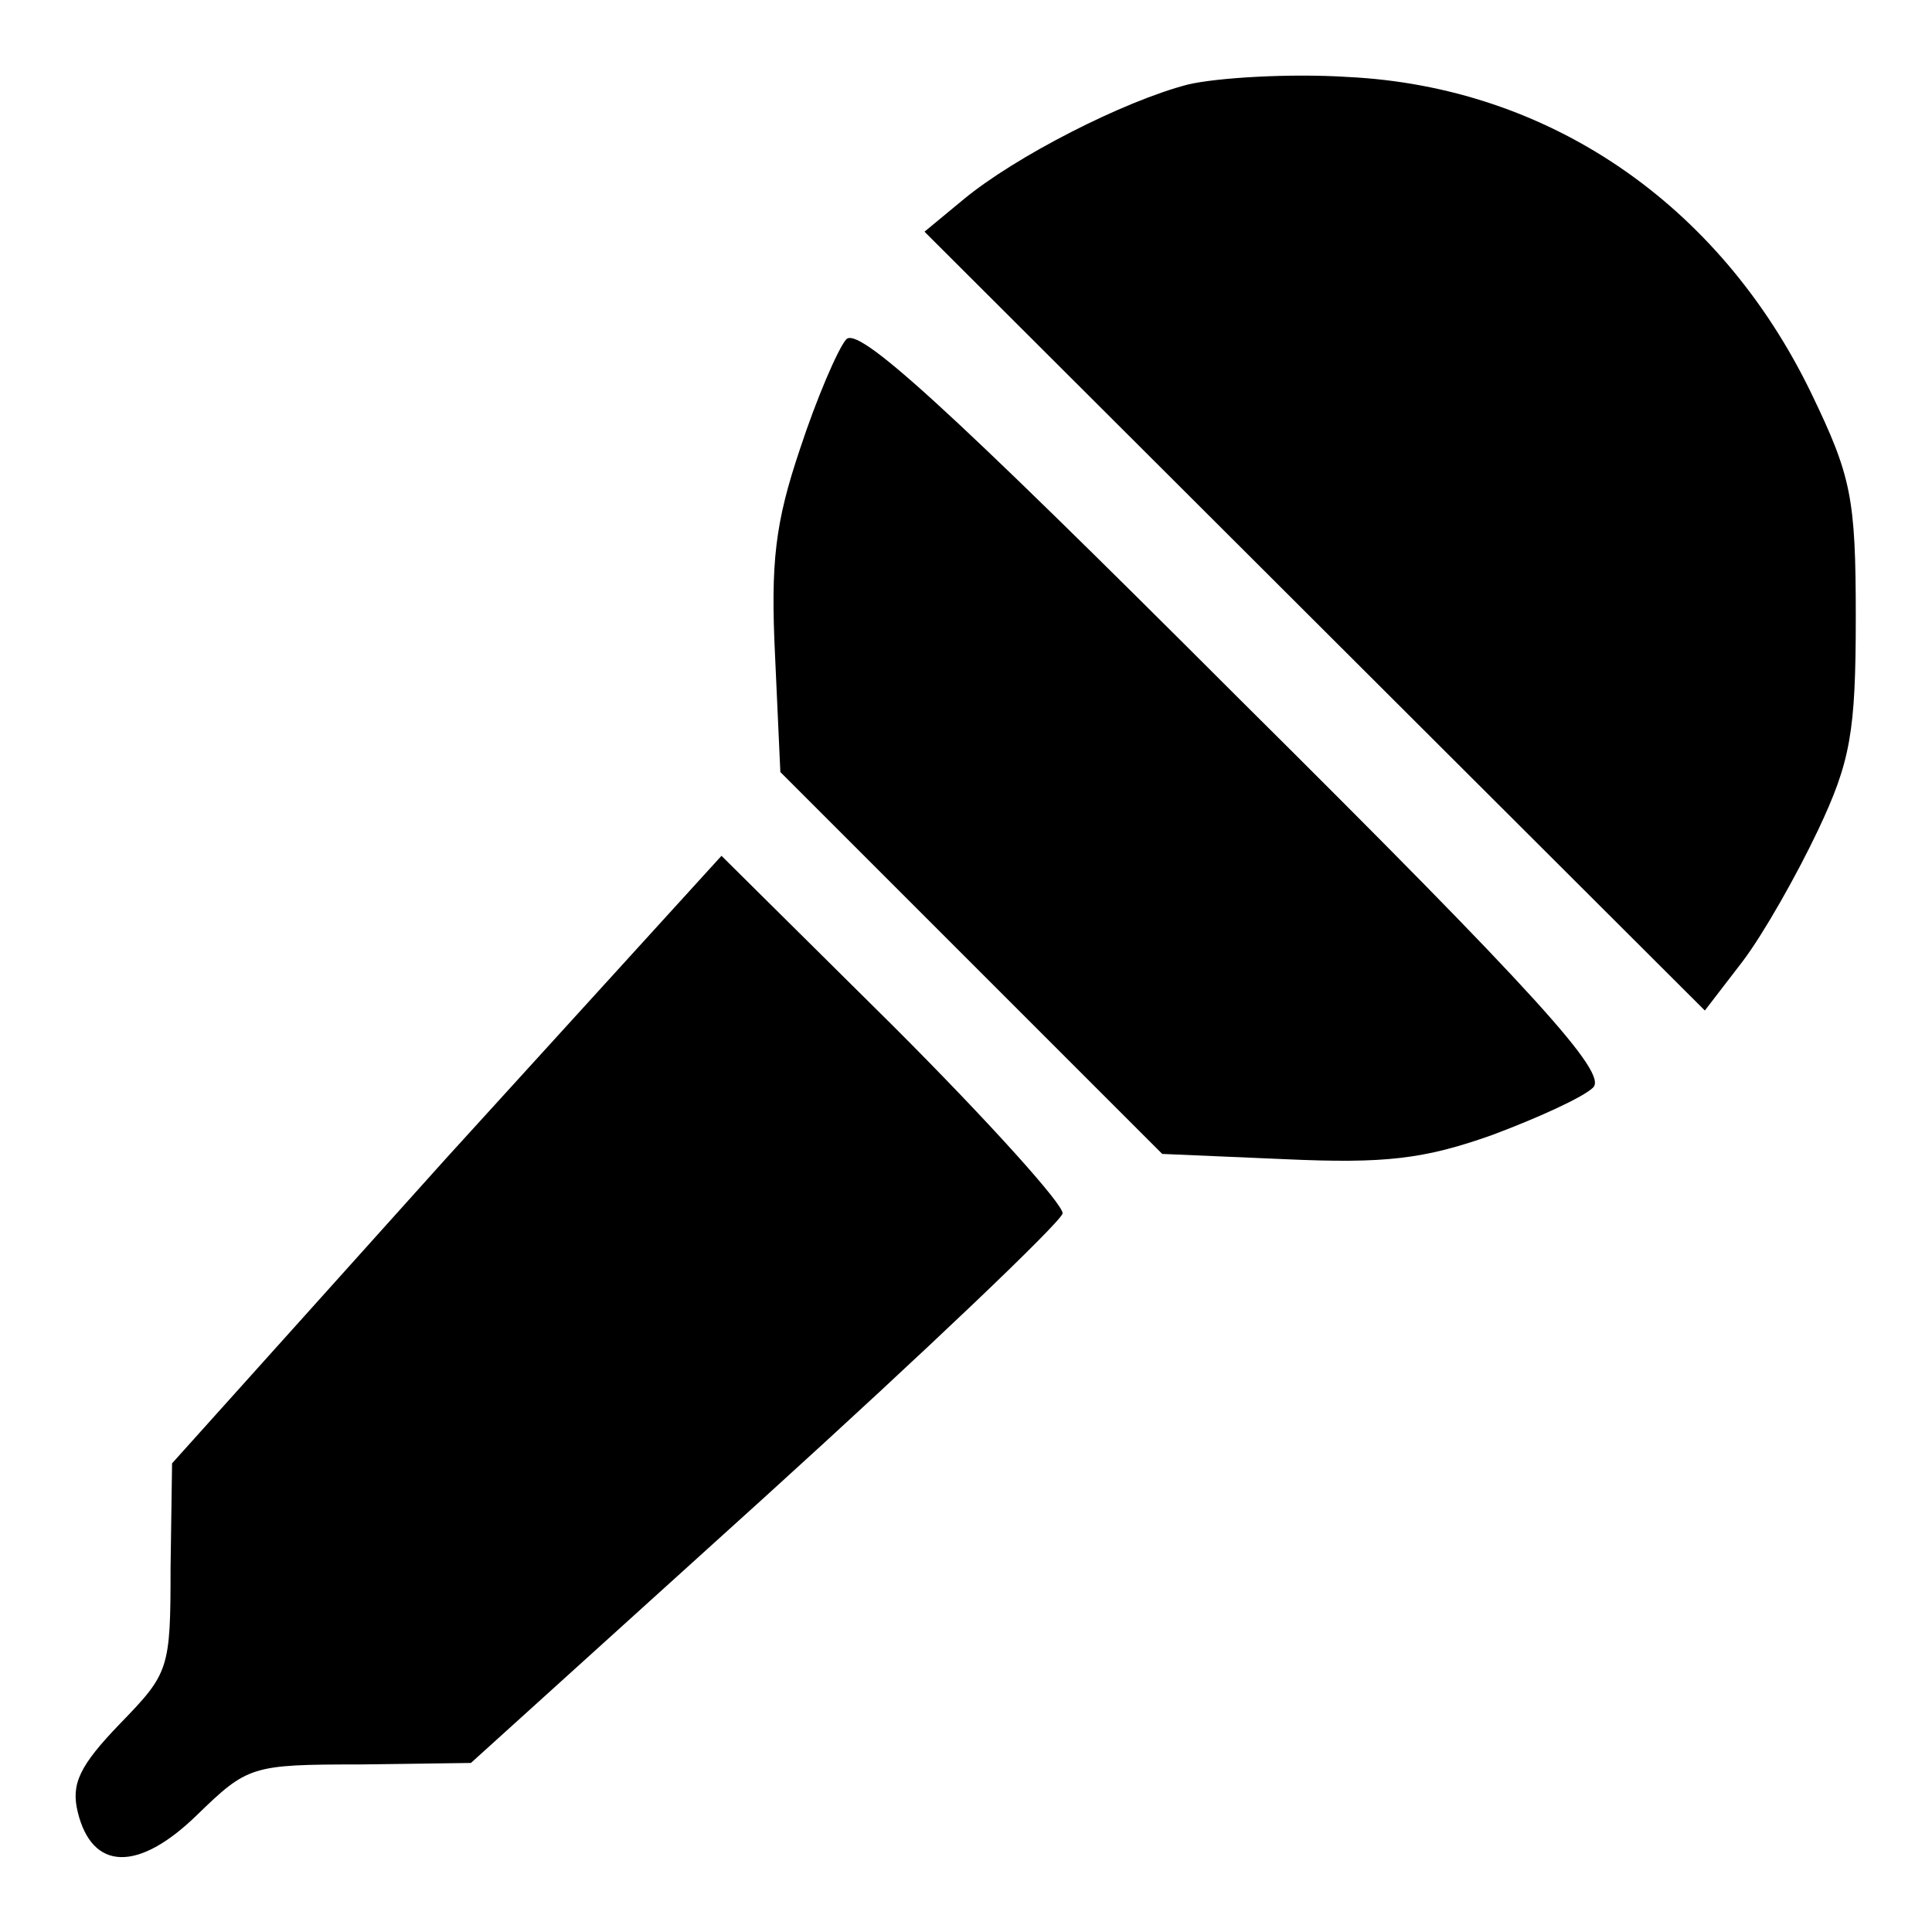
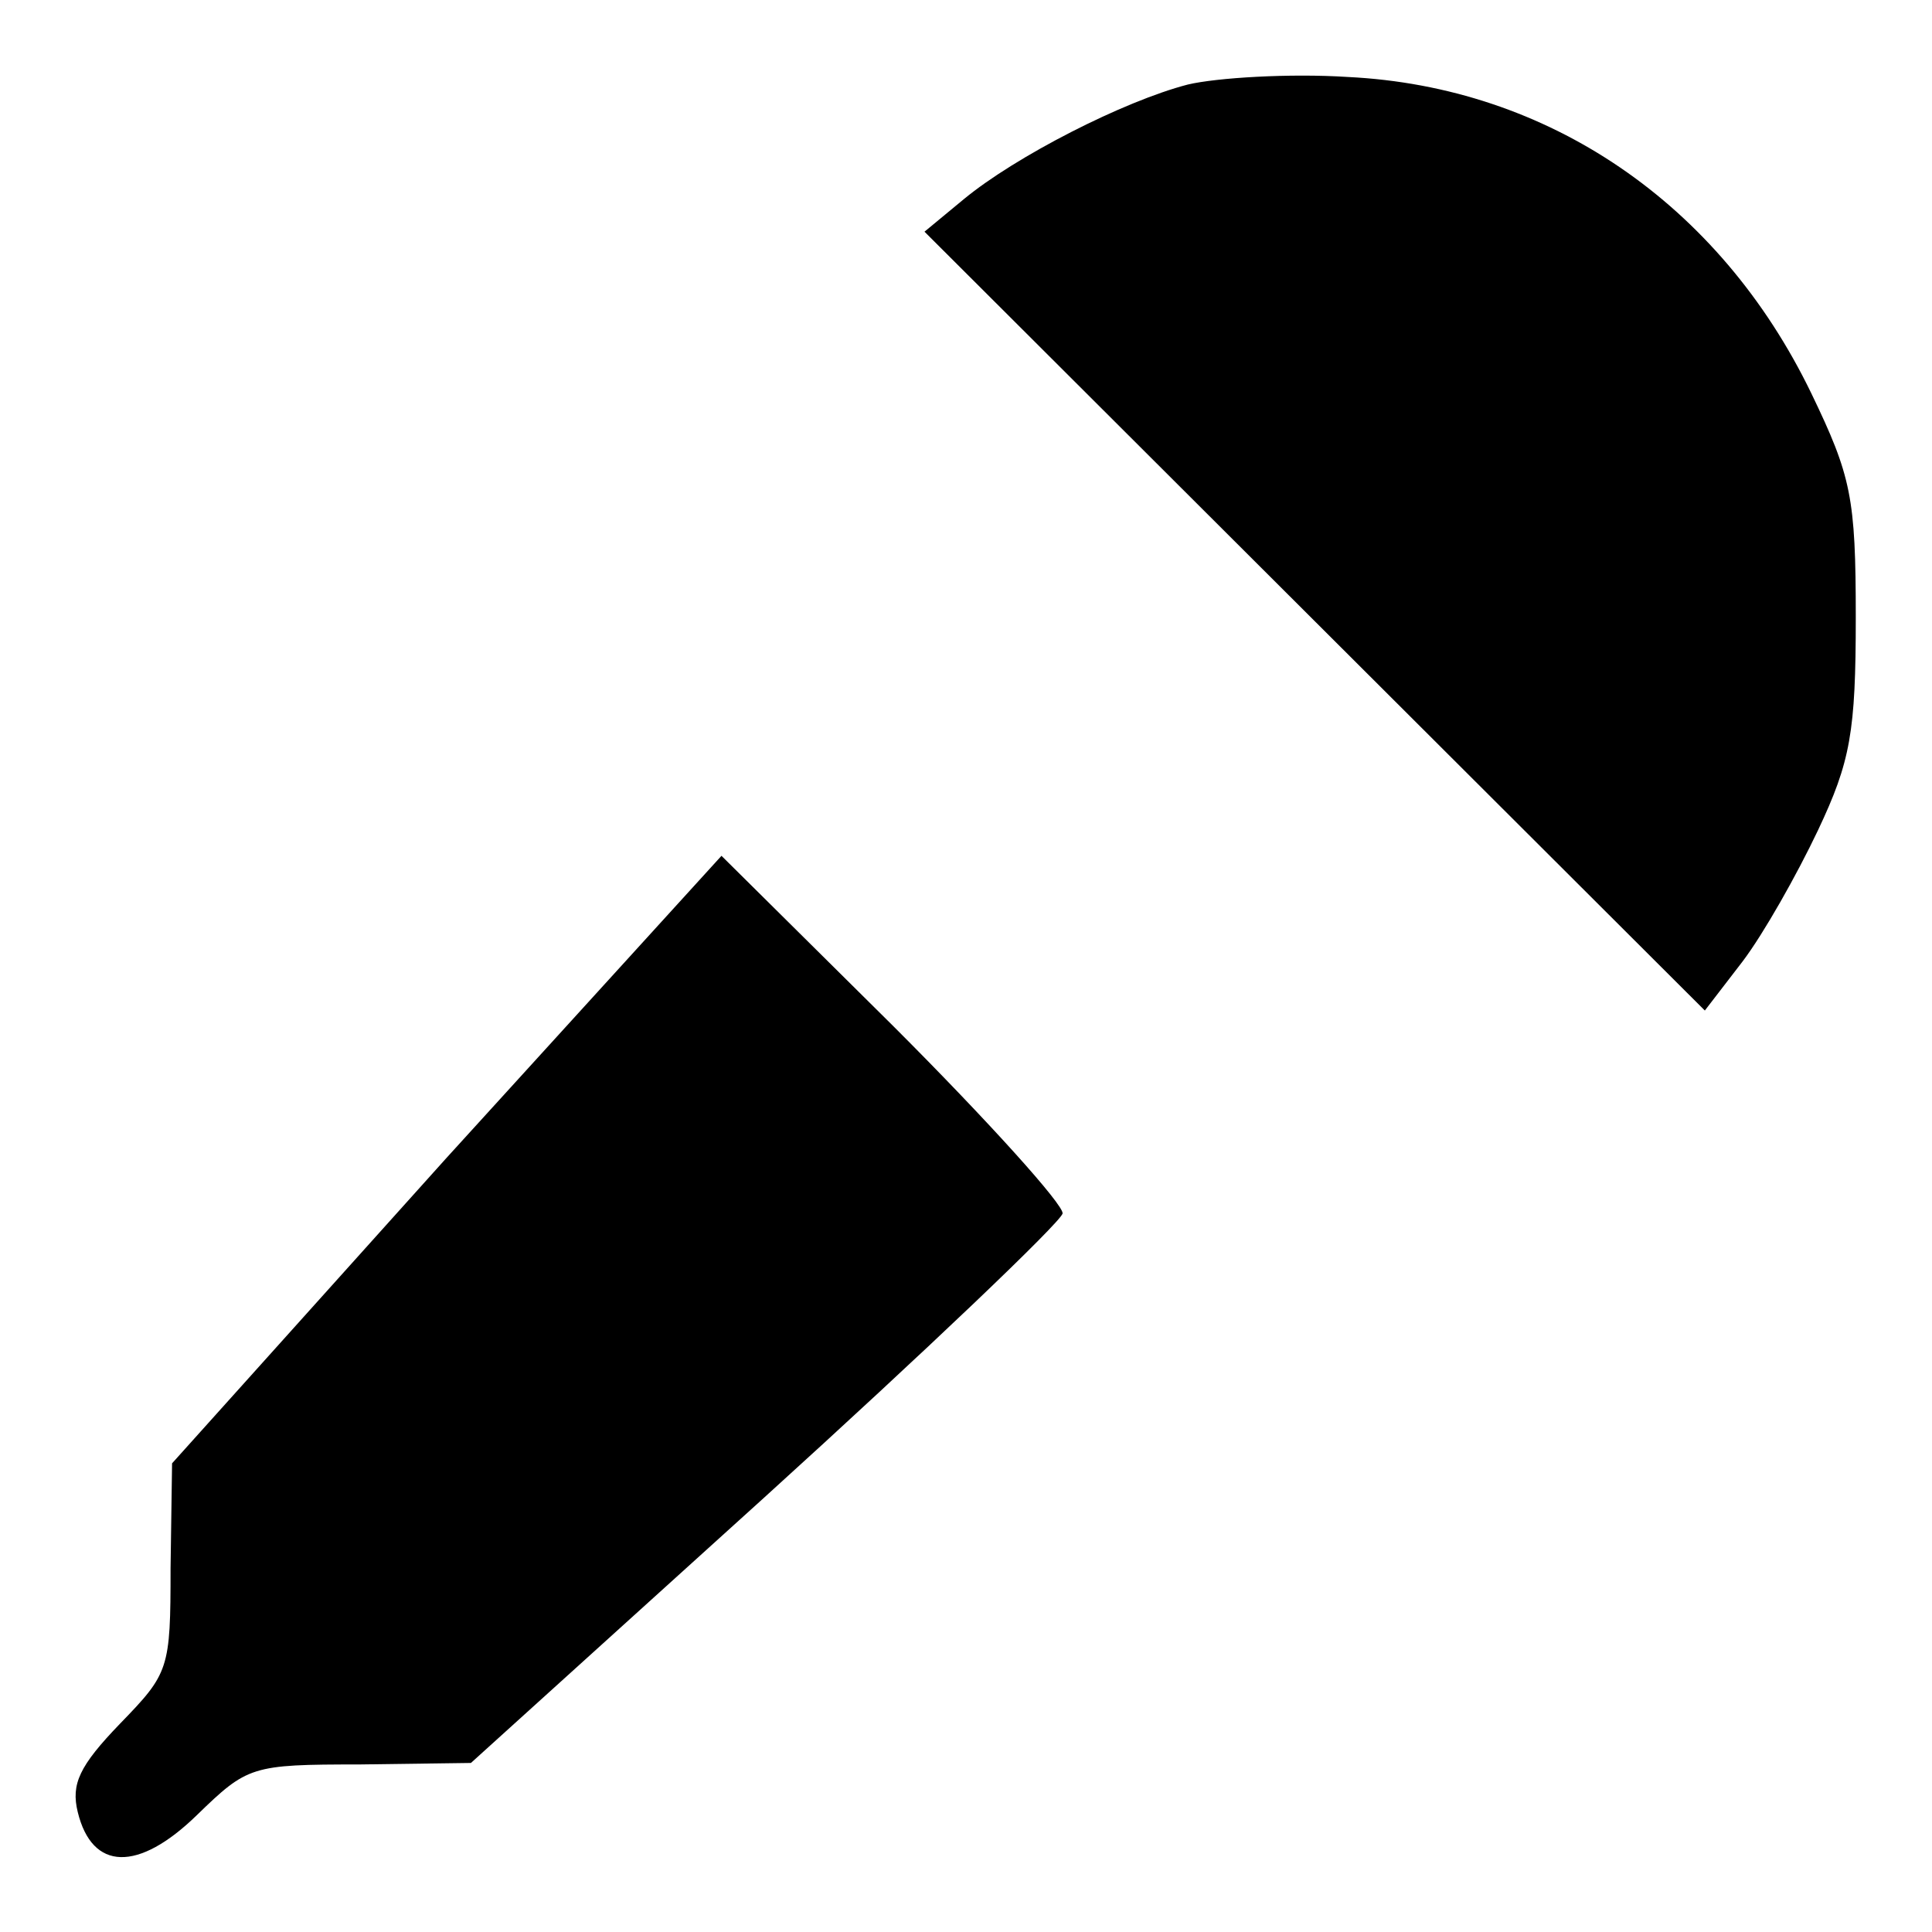
<svg xmlns="http://www.w3.org/2000/svg" version="1.1" x="0px" y="0px" viewBox="0 0 256 256" enable-background="new 0 0 256 256" xml:space="preserve">
  <g>
    <g>
      <g>
        <path fill="#000000" d="M157.4,11.2c-8.5,2.2-22.8,9.5-29.7,15.2l-5.2,4.3l51.7,51.6l51.7,51.6l5-6.5c2.8-3.7,7.2-11.5,10-17.4c4.3-9.1,5-13,5-28.2c0-15.9-0.6-18.7-5.9-29.7c-12.2-25.2-34.9-40.6-61.4-41.9C170.9,9.7,161.2,10.3,157.4,11.2z" />
-         <path fill="#000000" d="M112.1,45c-1.1,1.3-3.9,7.8-6.1,14.5c-3.3,9.8-3.9,15-3.3,27.4l0.7,15.4l25.4,25.4l25.2,25.2l16.3,0.7c13.2,0.6,18.4,0,27.4-3.2c5.9-2.2,12.1-5,13.4-6.3c1.9-1.9-7-11.9-47.3-51.9C124.9,53.3,113.6,43.1,112.1,45z" />
        <path fill="#000000" d="M59.1,153.5l-36.3,40.4l-0.2,13.9c0,13.4-0.2,13.9-6.7,20.6c-5.4,5.6-6.5,8-5.6,11.7c1.9,7.8,8,8,15.8,0.4c6.7-6.5,7.2-6.7,21.5-6.7l14.8-0.2l38.9-35.2c21.5-19.5,39.1-36.3,39.5-37.6c0.2-1.1-9.8-12.2-22.4-24.8l-22.8-22.6L59.1,153.5z" />
      </g>
    </g>
  </g>
</svg>